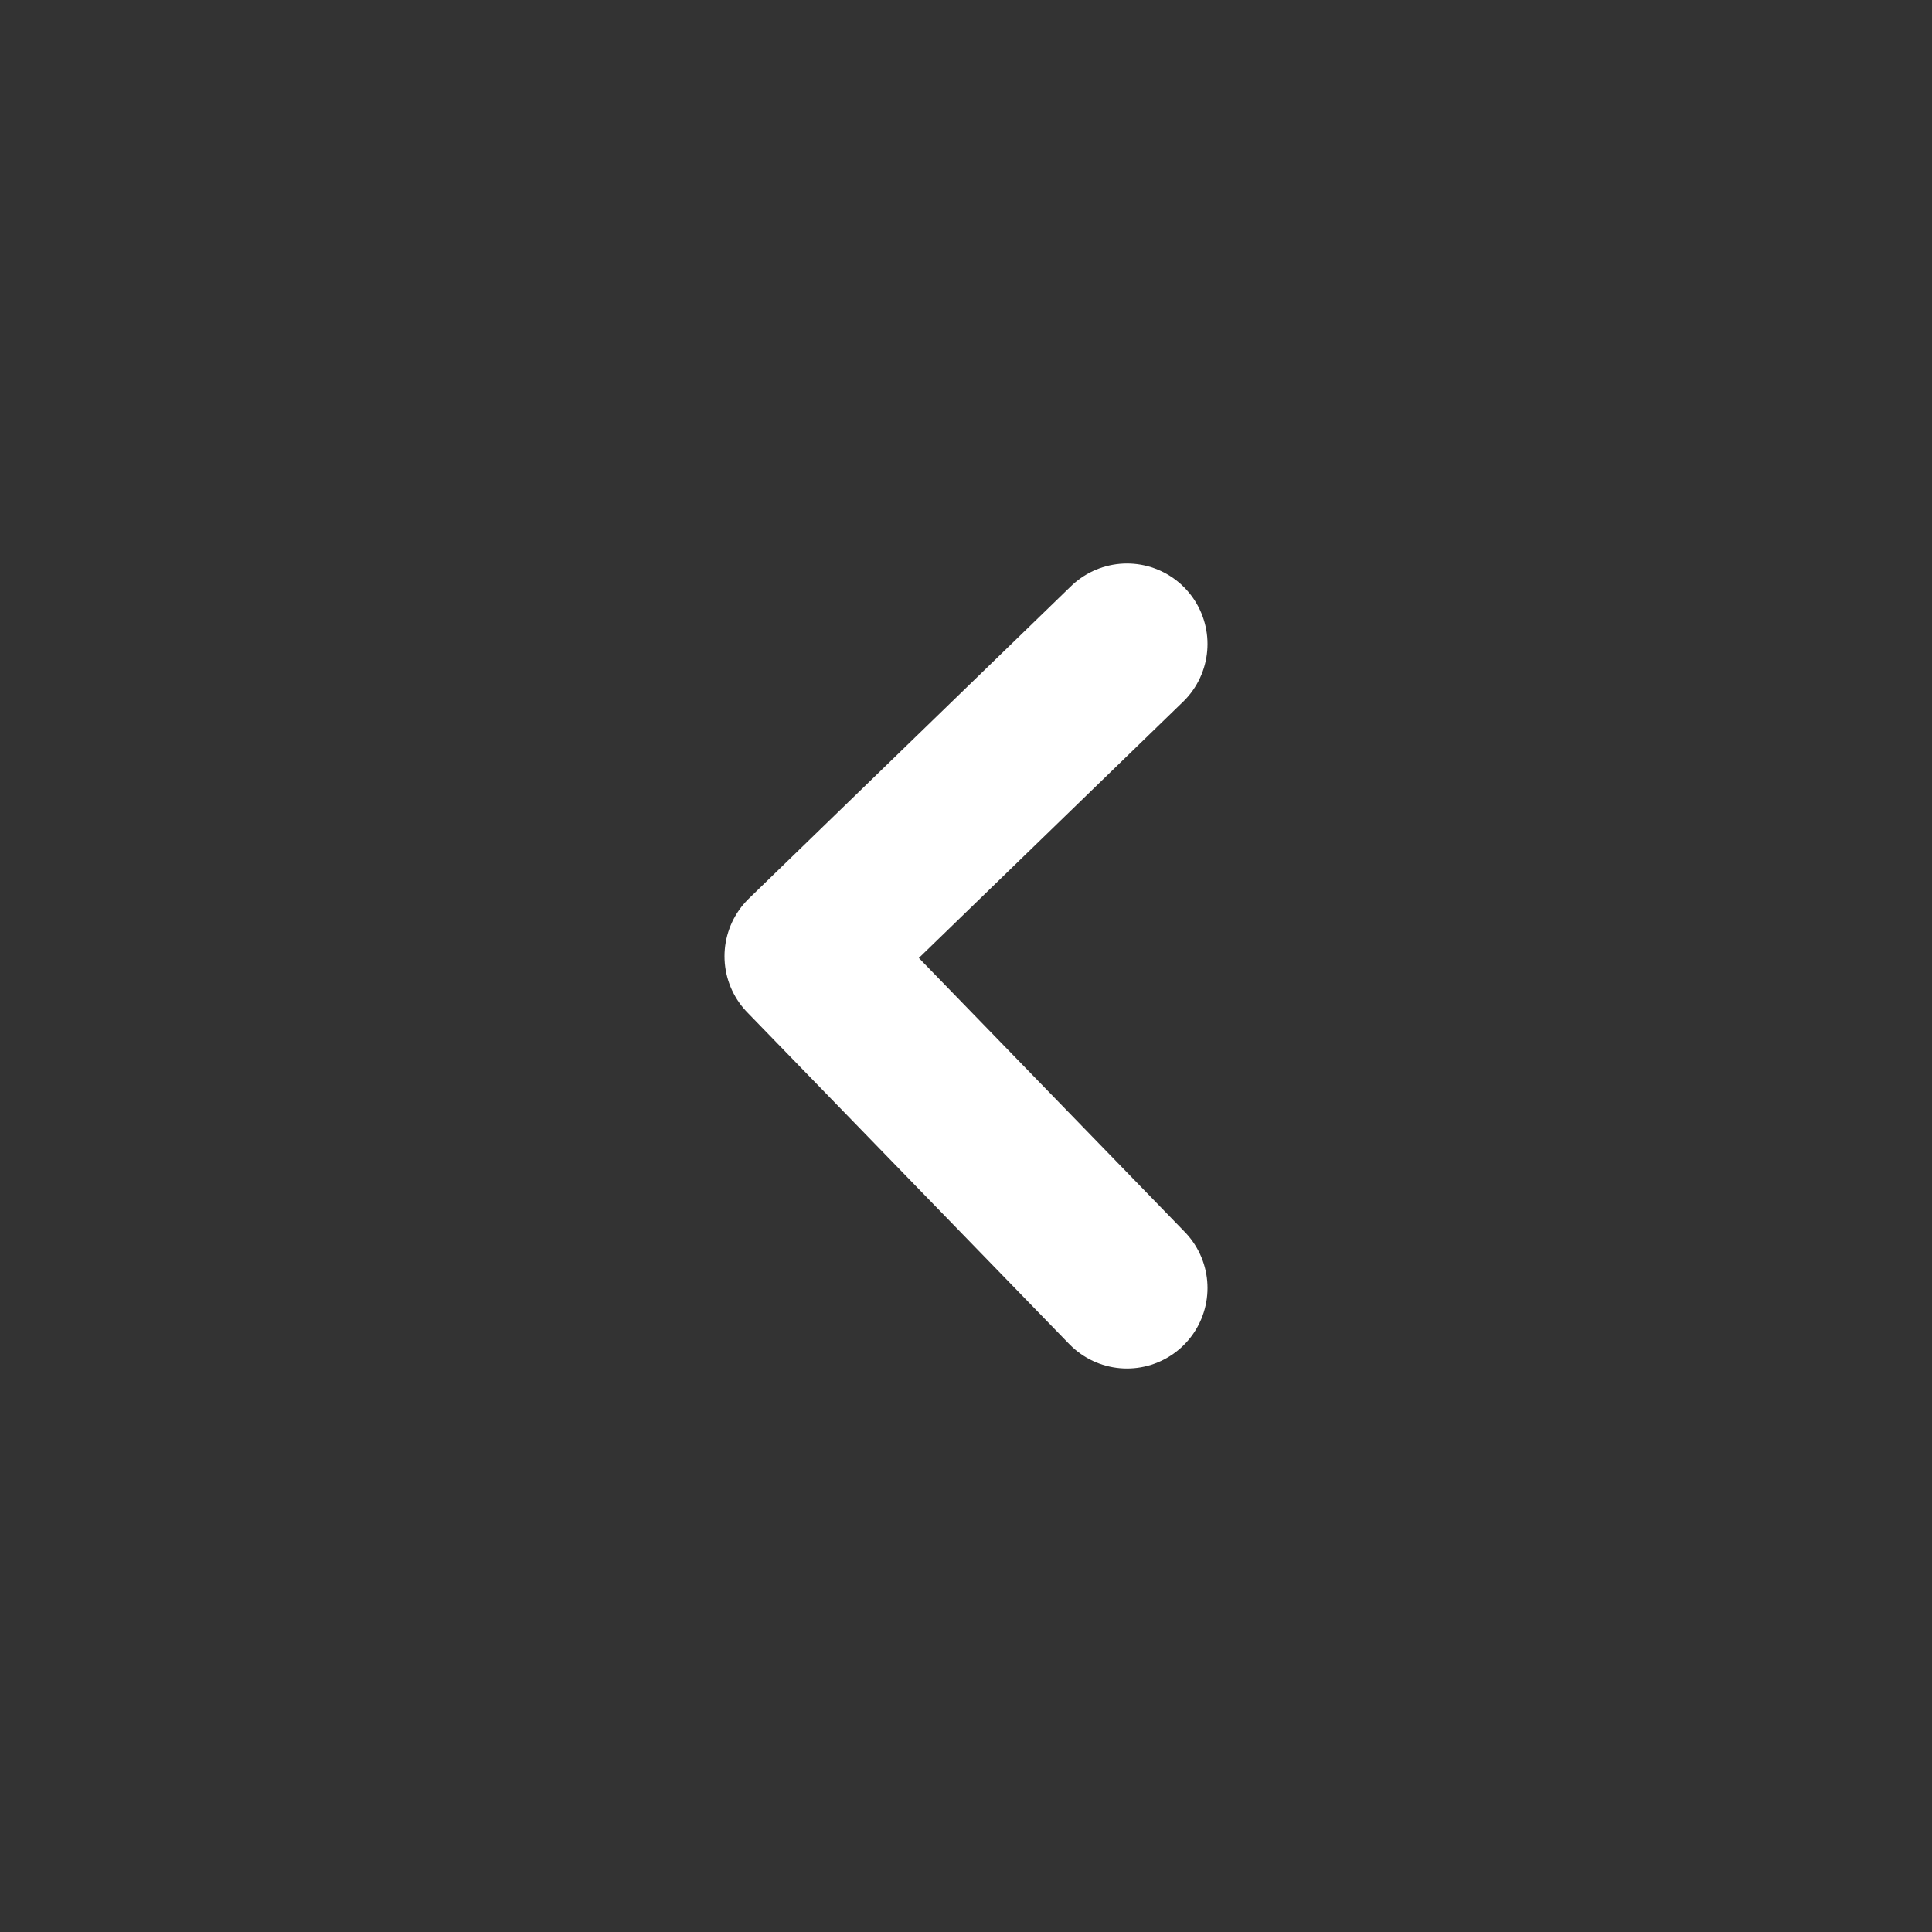
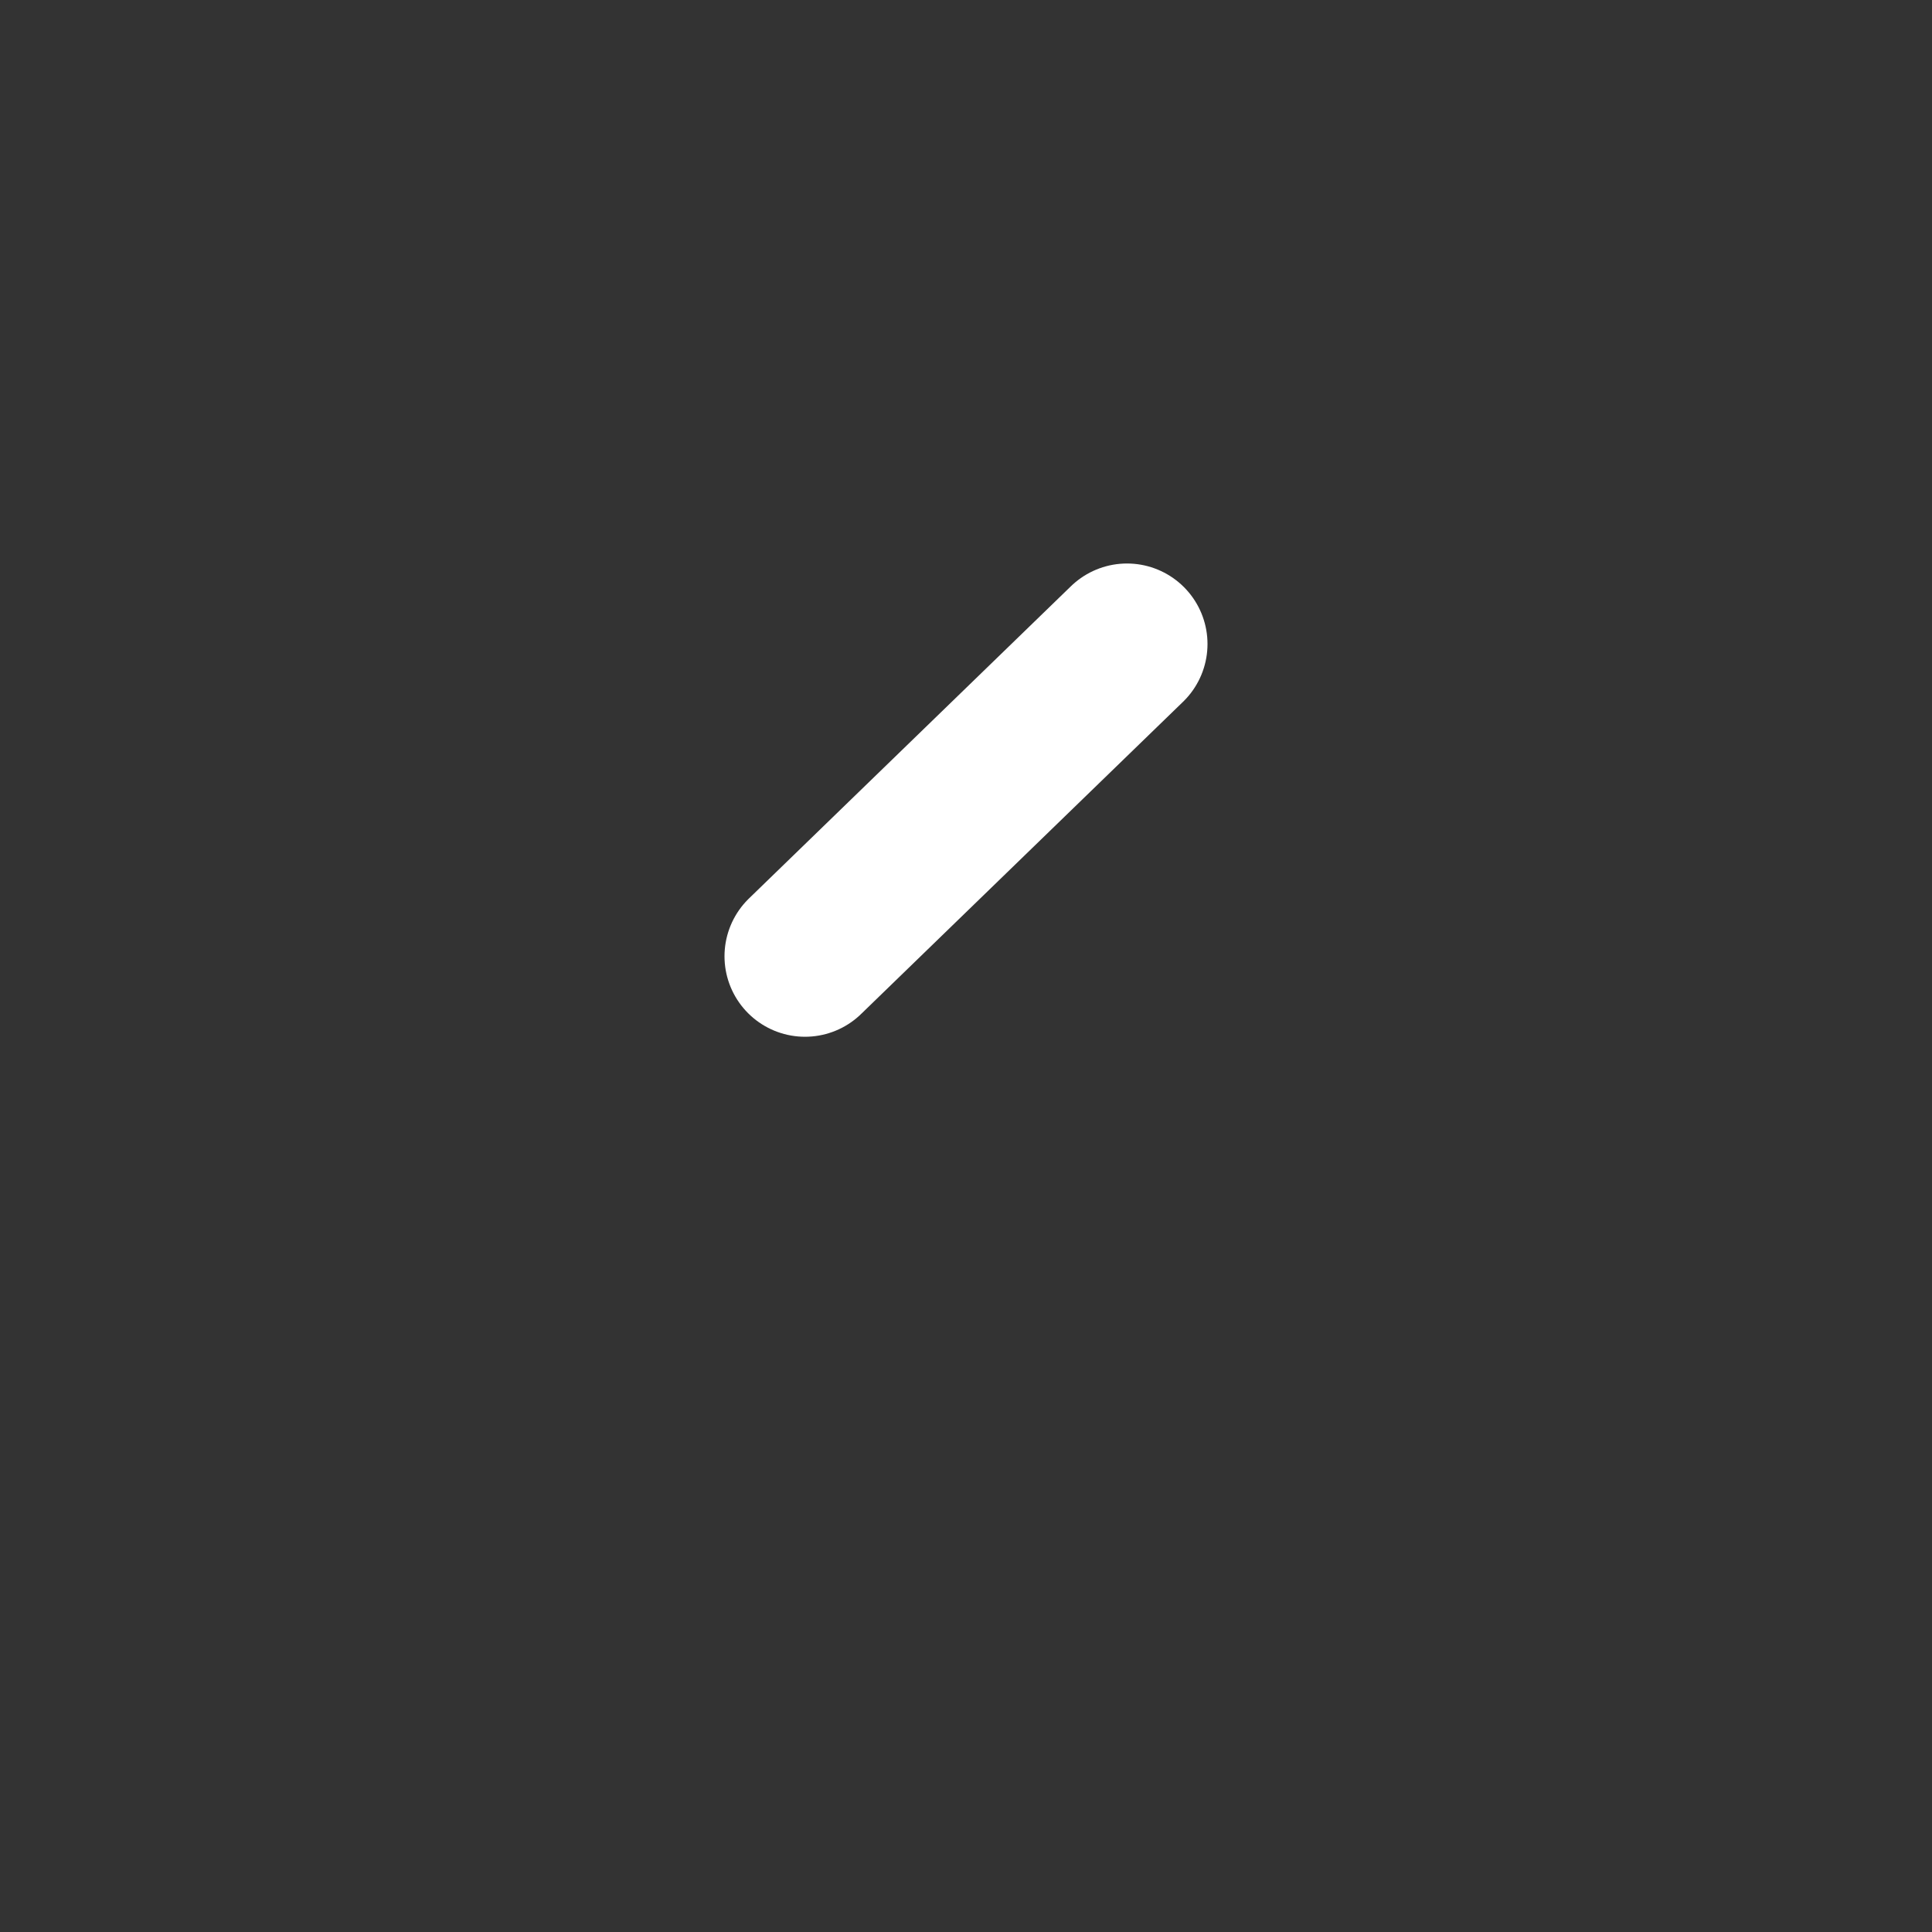
<svg xmlns="http://www.w3.org/2000/svg" width="24" height="24" viewBox="0 0 24 24" fill="none">
  <rect x="0" y="0" width="24" height="24" fill="#333333" stroke="none" />
-   <path d="M14 8L10 11.879L14 16" stroke="white" stroke-width="2" stroke-linecap="round" stroke-linejoin="round" />
+   <path d="M14 8L10 11.879" stroke="white" stroke-width="2" stroke-linecap="round" stroke-linejoin="round" />
</svg>